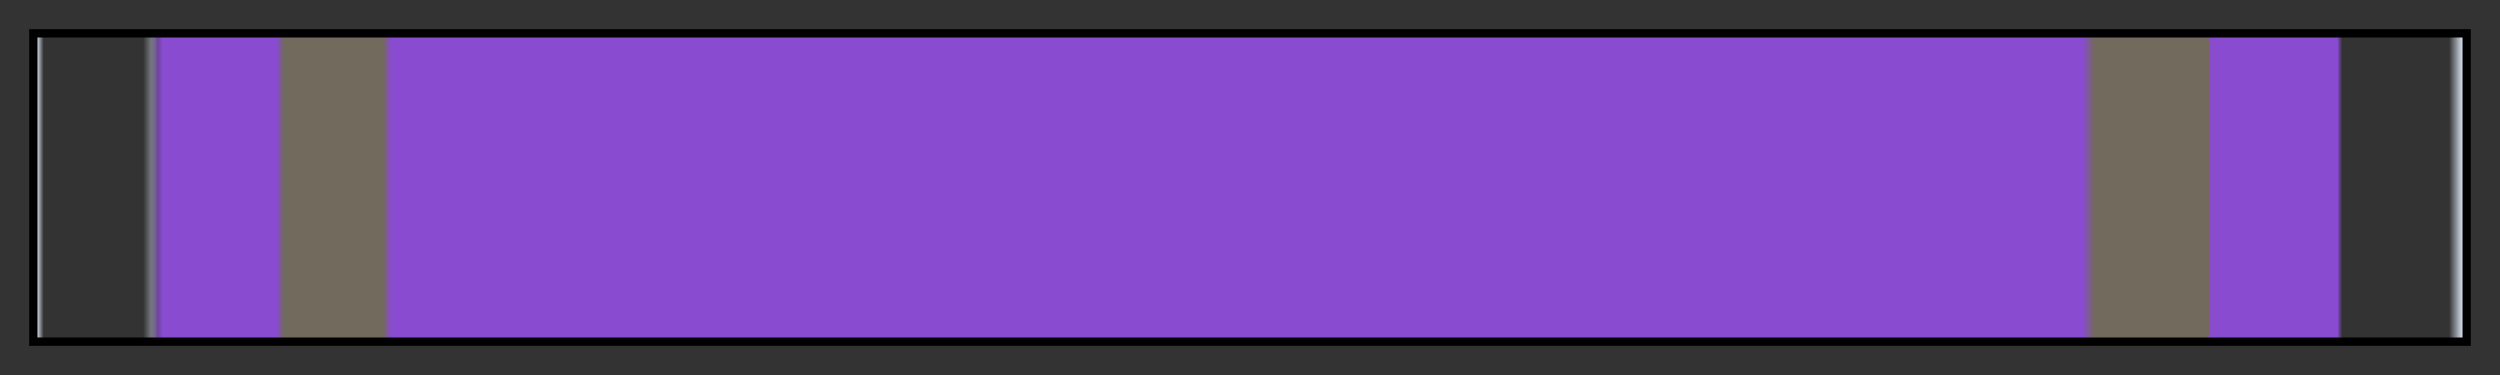
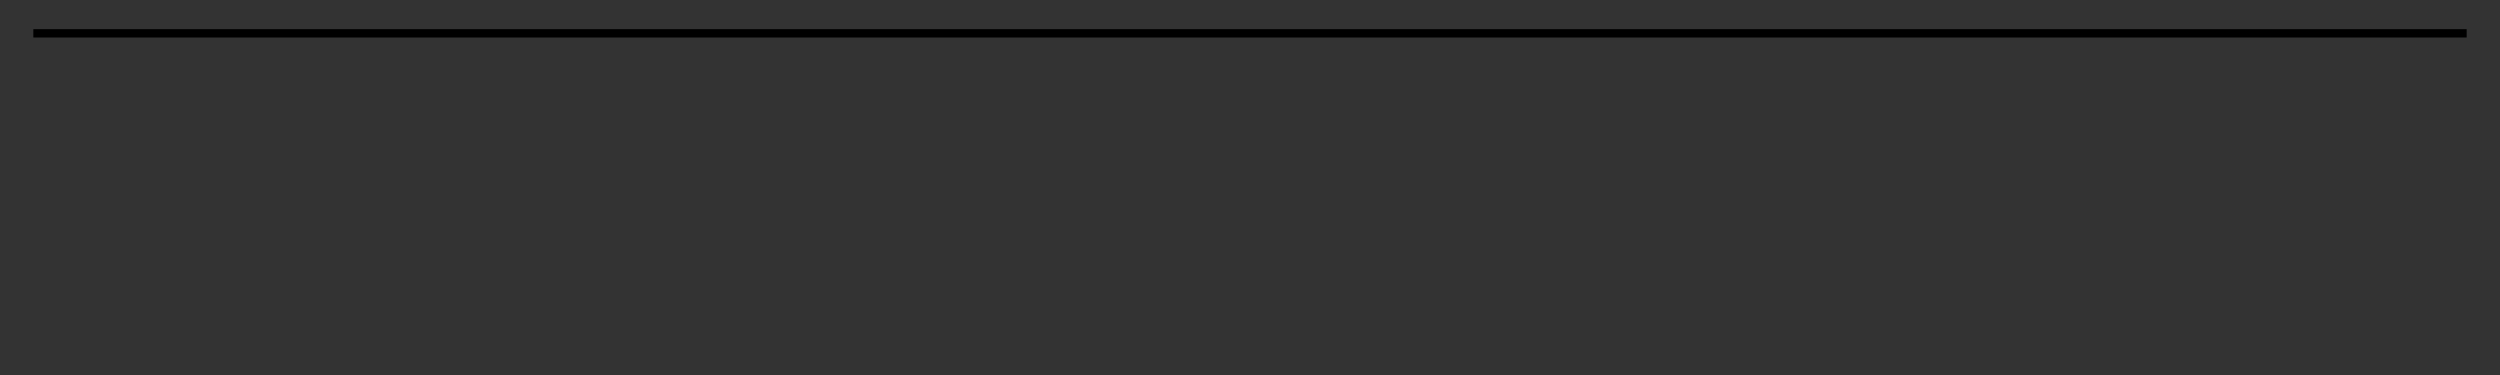
<svg xmlns="http://www.w3.org/2000/svg" height="45" viewBox="0 0 300 45" width="300">
  <rect x="0" y="0" width="300" height="45" fill="#333333" stroke="none" />
  <linearGradient id="a" gradientUnits="objectBoundingBox" spreadMethod="pad" x1="0%" x2="100%" y1="0%" y2="0%">
    <stop offset="0" stop-color="#e6f1ff" />
    <stop offset=".003" stop-color="#e6f1ff" stop-opacity="0" />
    <stop offset=".044" stop-color="#e6f1ff" stop-opacity="0" />
    <stop offset=".047" stop-color="#e6f1ff" stop-opacity=".333" />
    <stop offset=".05" stop-color="#894bcf" stop-opacity=".667" />
    <stop offset=".052" stop-color="#894bcf" />
    <stop offset=".099" stop-color="#894bcf" />
    <stop offset=".102" stop-color="#726a5c" />
    <stop offset=".143" stop-color="#726a5c" />
    <stop offset=".146" stop-color="#894bcf" />
    <stop offset=".843" stop-color="#894bcf" />
    <stop offset=".848" stop-color="#726a5c" />
    <stop offset=".895" stop-color="#726a5c" />
    <stop offset=".895" stop-color="#894bcf" />
    <stop offset=".948" stop-color="#894bcf" />
    <stop offset=".95" stop-color="#894bcf" stop-opacity="0" />
    <stop offset=".953" stop-color="#e6f1ff" stop-opacity="0" />
    <stop offset=".994" stop-color="#e6f1ff" stop-opacity="0" />
    <stop offset="1" stop-color="#e6f1ff" />
  </linearGradient>
-   <path d="m4 4h292v37h-292z" fill="url(#a)" stroke="#000" />
+   <path d="m4 4h292h-292z" fill="url(#a)" stroke="#000" />
</svg>